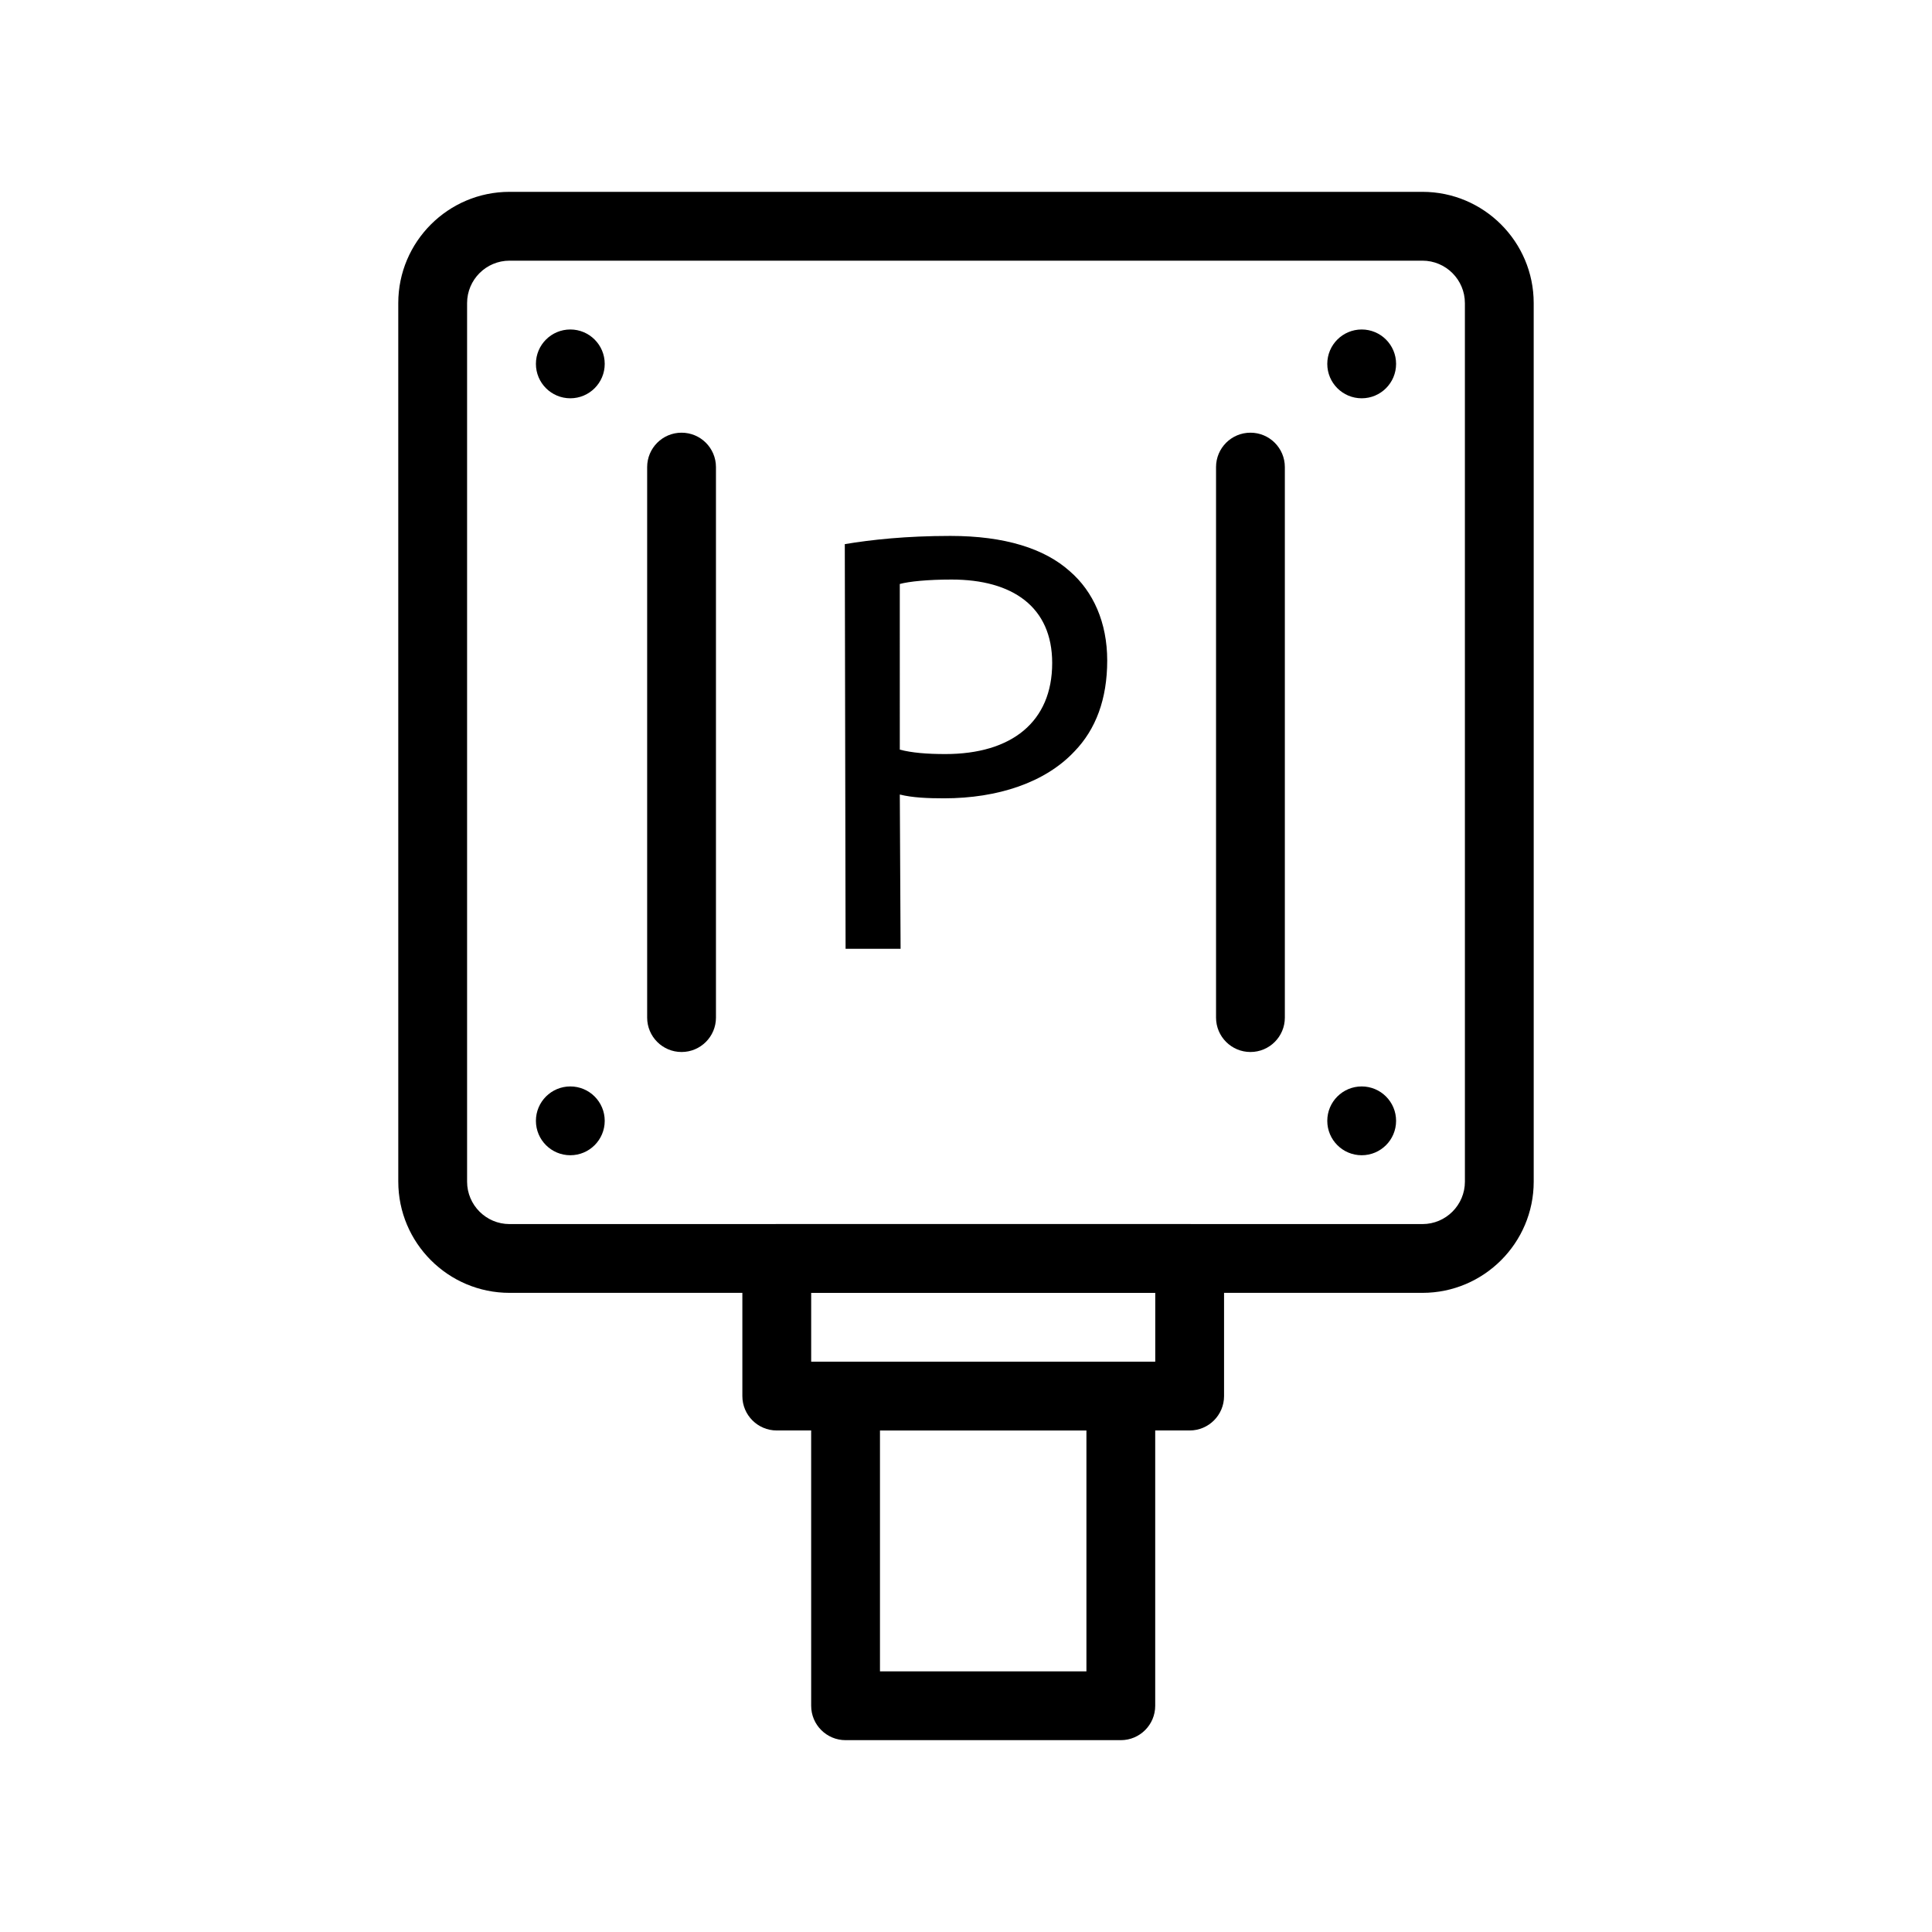
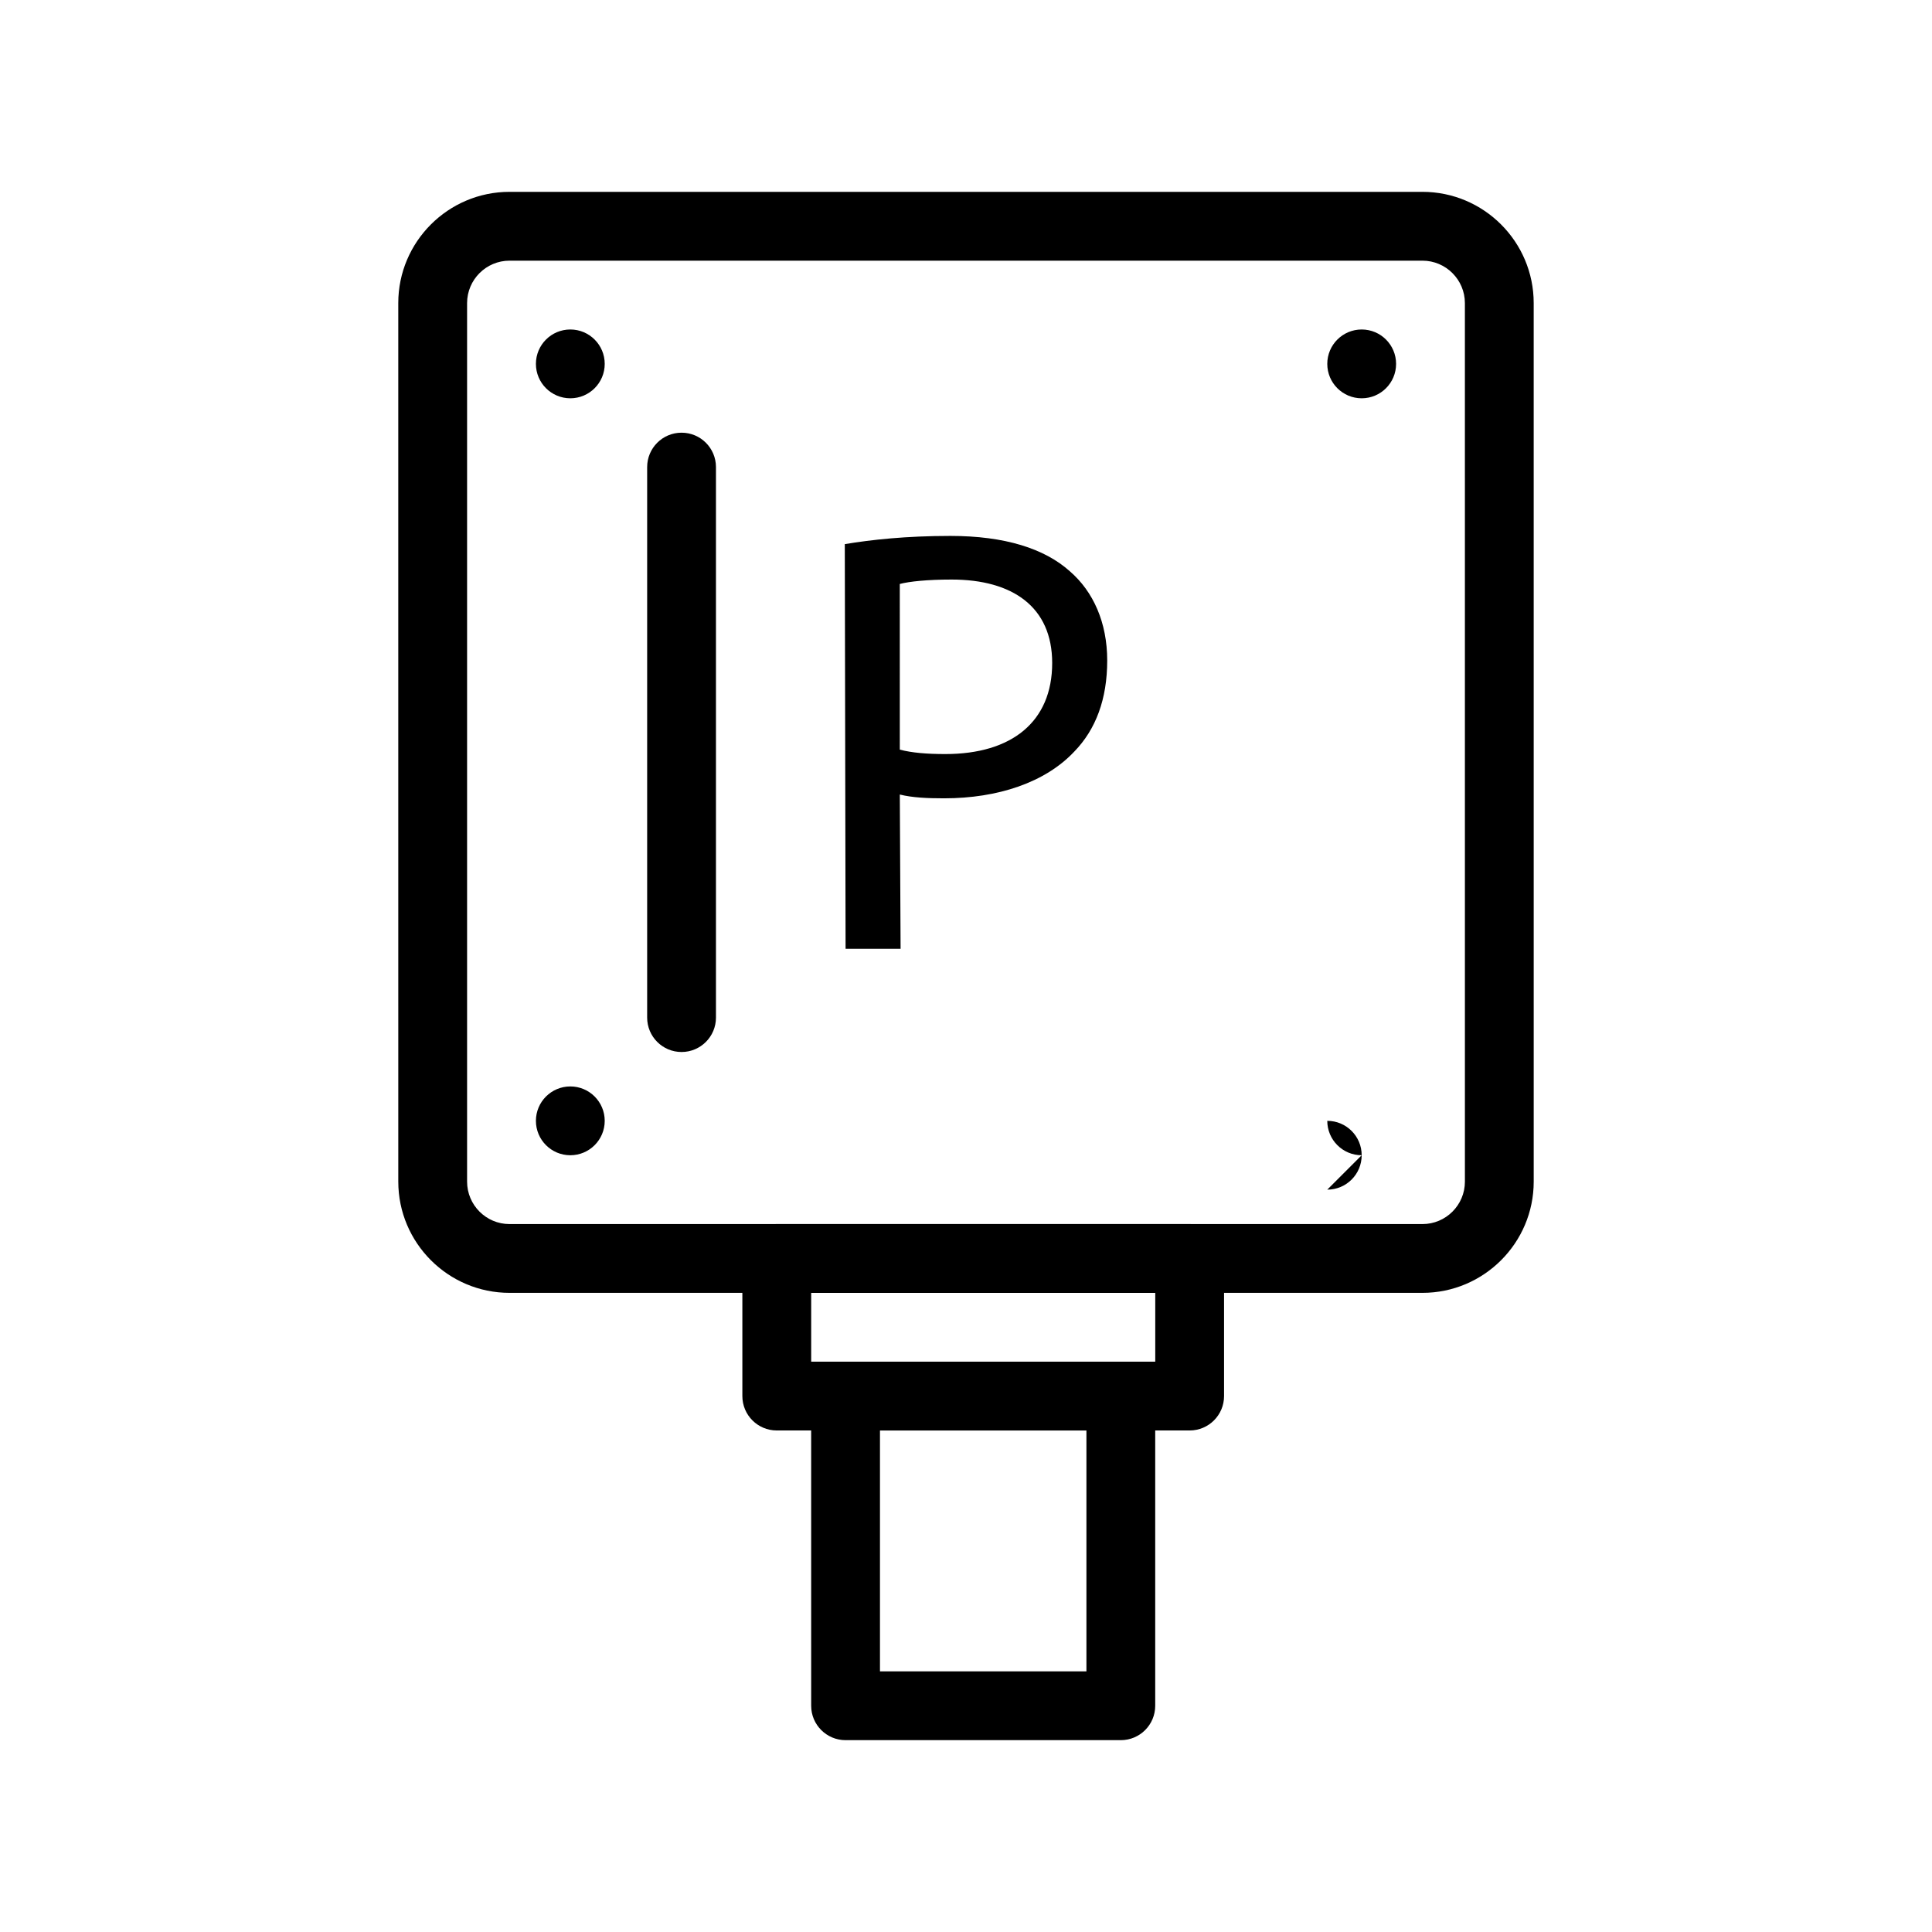
<svg xmlns="http://www.w3.org/2000/svg" fill="#000000" width="800px" height="800px" version="1.1" viewBox="144 144 512 512">
  <g>
    <path d="m367.88 288.2c7.035-1.172 16.254-2.176 27.984-2.176 14.41 0 24.969 3.352 31.672 9.383 6.199 5.363 9.887 13.574 9.887 23.629 0 10.223-3.016 18.266-8.715 24.129-7.707 8.211-20.273 12.398-34.52 12.398-4.356 0-8.379-0.168-11.73-1.004l0.207 40.883h-14.578zm14.574 54.461c3.184 0.84 7.207 1.172 12.066 1.172 17.594 0 28.32-8.547 28.32-24.129 0-14.914-10.555-22.117-26.645-22.117-6.367 0-11.227 0.5-13.742 1.172l0.004 43.902z" />
    <path d="m520.97 486.62h-241.94c-16.258 0-29.48-13.227-29.48-29.48l-0.004-232.82c0-16.258 13.227-29.48 29.48-29.48h241.94c16.258 0 29.48 13.227 29.48 29.48l0.004 232.82c0 16.254-13.227 29.48-29.48 29.48zm-241.94-273.54c-6.203 0-11.246 5.047-11.246 11.246v232.82c0 6.203 5.043 11.246 11.246 11.246h241.94c6.203 0 11.246-5.043 11.246-11.246l-0.004-232.82c0-6.199-5.047-11.246-11.246-11.246z" />
    <path d="m324.62 422.79c-5.035 0-9.117-4.082-9.117-9.117v-145.89c0-5.035 4.082-9.117 9.117-9.117s9.117 4.082 9.117 9.117v145.89c0 5.035-4.082 9.117-9.117 9.117z" />
-     <path d="m475.38 422.79c-5.035 0-9.117-4.082-9.117-9.117v-145.89c0-5.035 4.082-9.117 9.117-9.117s9.117 4.082 9.117 9.117v145.89c0 5.035-4.082 9.117-9.117 9.117z" />
    <path d="m459.27 523.09h-109.42c-5.035 0-9.117-4.082-9.117-9.117v-36.473c0-5.035 4.082-9.117 9.117-9.117h109.42c5.035 0 9.117 4.082 9.117 9.117v36.473c0 5.035-4.082 9.117-9.117 9.117zm-100.3-18.238h91.184v-18.234h-91.184z" />
    <path d="m441.03 605.16h-72.945c-5.035 0-9.117-4.082-9.117-9.117l-0.004-82.062c0-5.035 4.082-9.117 9.117-9.117h72.945c5.035 0 9.117 4.082 9.117 9.117v82.062c0.004 5.035-4.078 9.117-9.113 9.117zm-63.828-18.234h54.711v-63.828h-54.711z" />
    <path d="m295.14 249.55c-5.035 0-9.117-4.082-9.117-9.117 0-5.035 4.082-9.117 9.117-9.117s9.117 4.082 9.117 9.117c0 5.035-4.082 9.117-9.117 9.117z" />
    <path d="m504.86 249.55c-5.035 0-9.117-4.082-9.117-9.117 0-5.035 4.082-9.117 9.117-9.117 5.035 0 9.117 4.082 9.117 9.117 0.004 5.035-4.078 9.117-9.117 9.117z" />
    <path d="m295.14 450.15c-5.035 0-9.117-4.082-9.117-9.117s4.082-9.117 9.117-9.117 9.117 4.082 9.117 9.117-4.082 9.117-9.117 9.117z" />
-     <path d="m504.86 450.15c-5.035 0-9.117-4.082-9.117-9.117s4.082-9.117 9.117-9.117c5.035 0 9.117 4.082 9.117 9.117 0.004 5.035-4.078 9.117-9.117 9.117z" />
+     <path d="m504.86 450.15c-5.035 0-9.117-4.082-9.117-9.117c5.035 0 9.117 4.082 9.117 9.117 0.004 5.035-4.078 9.117-9.117 9.117z" />
  </g>
</svg>